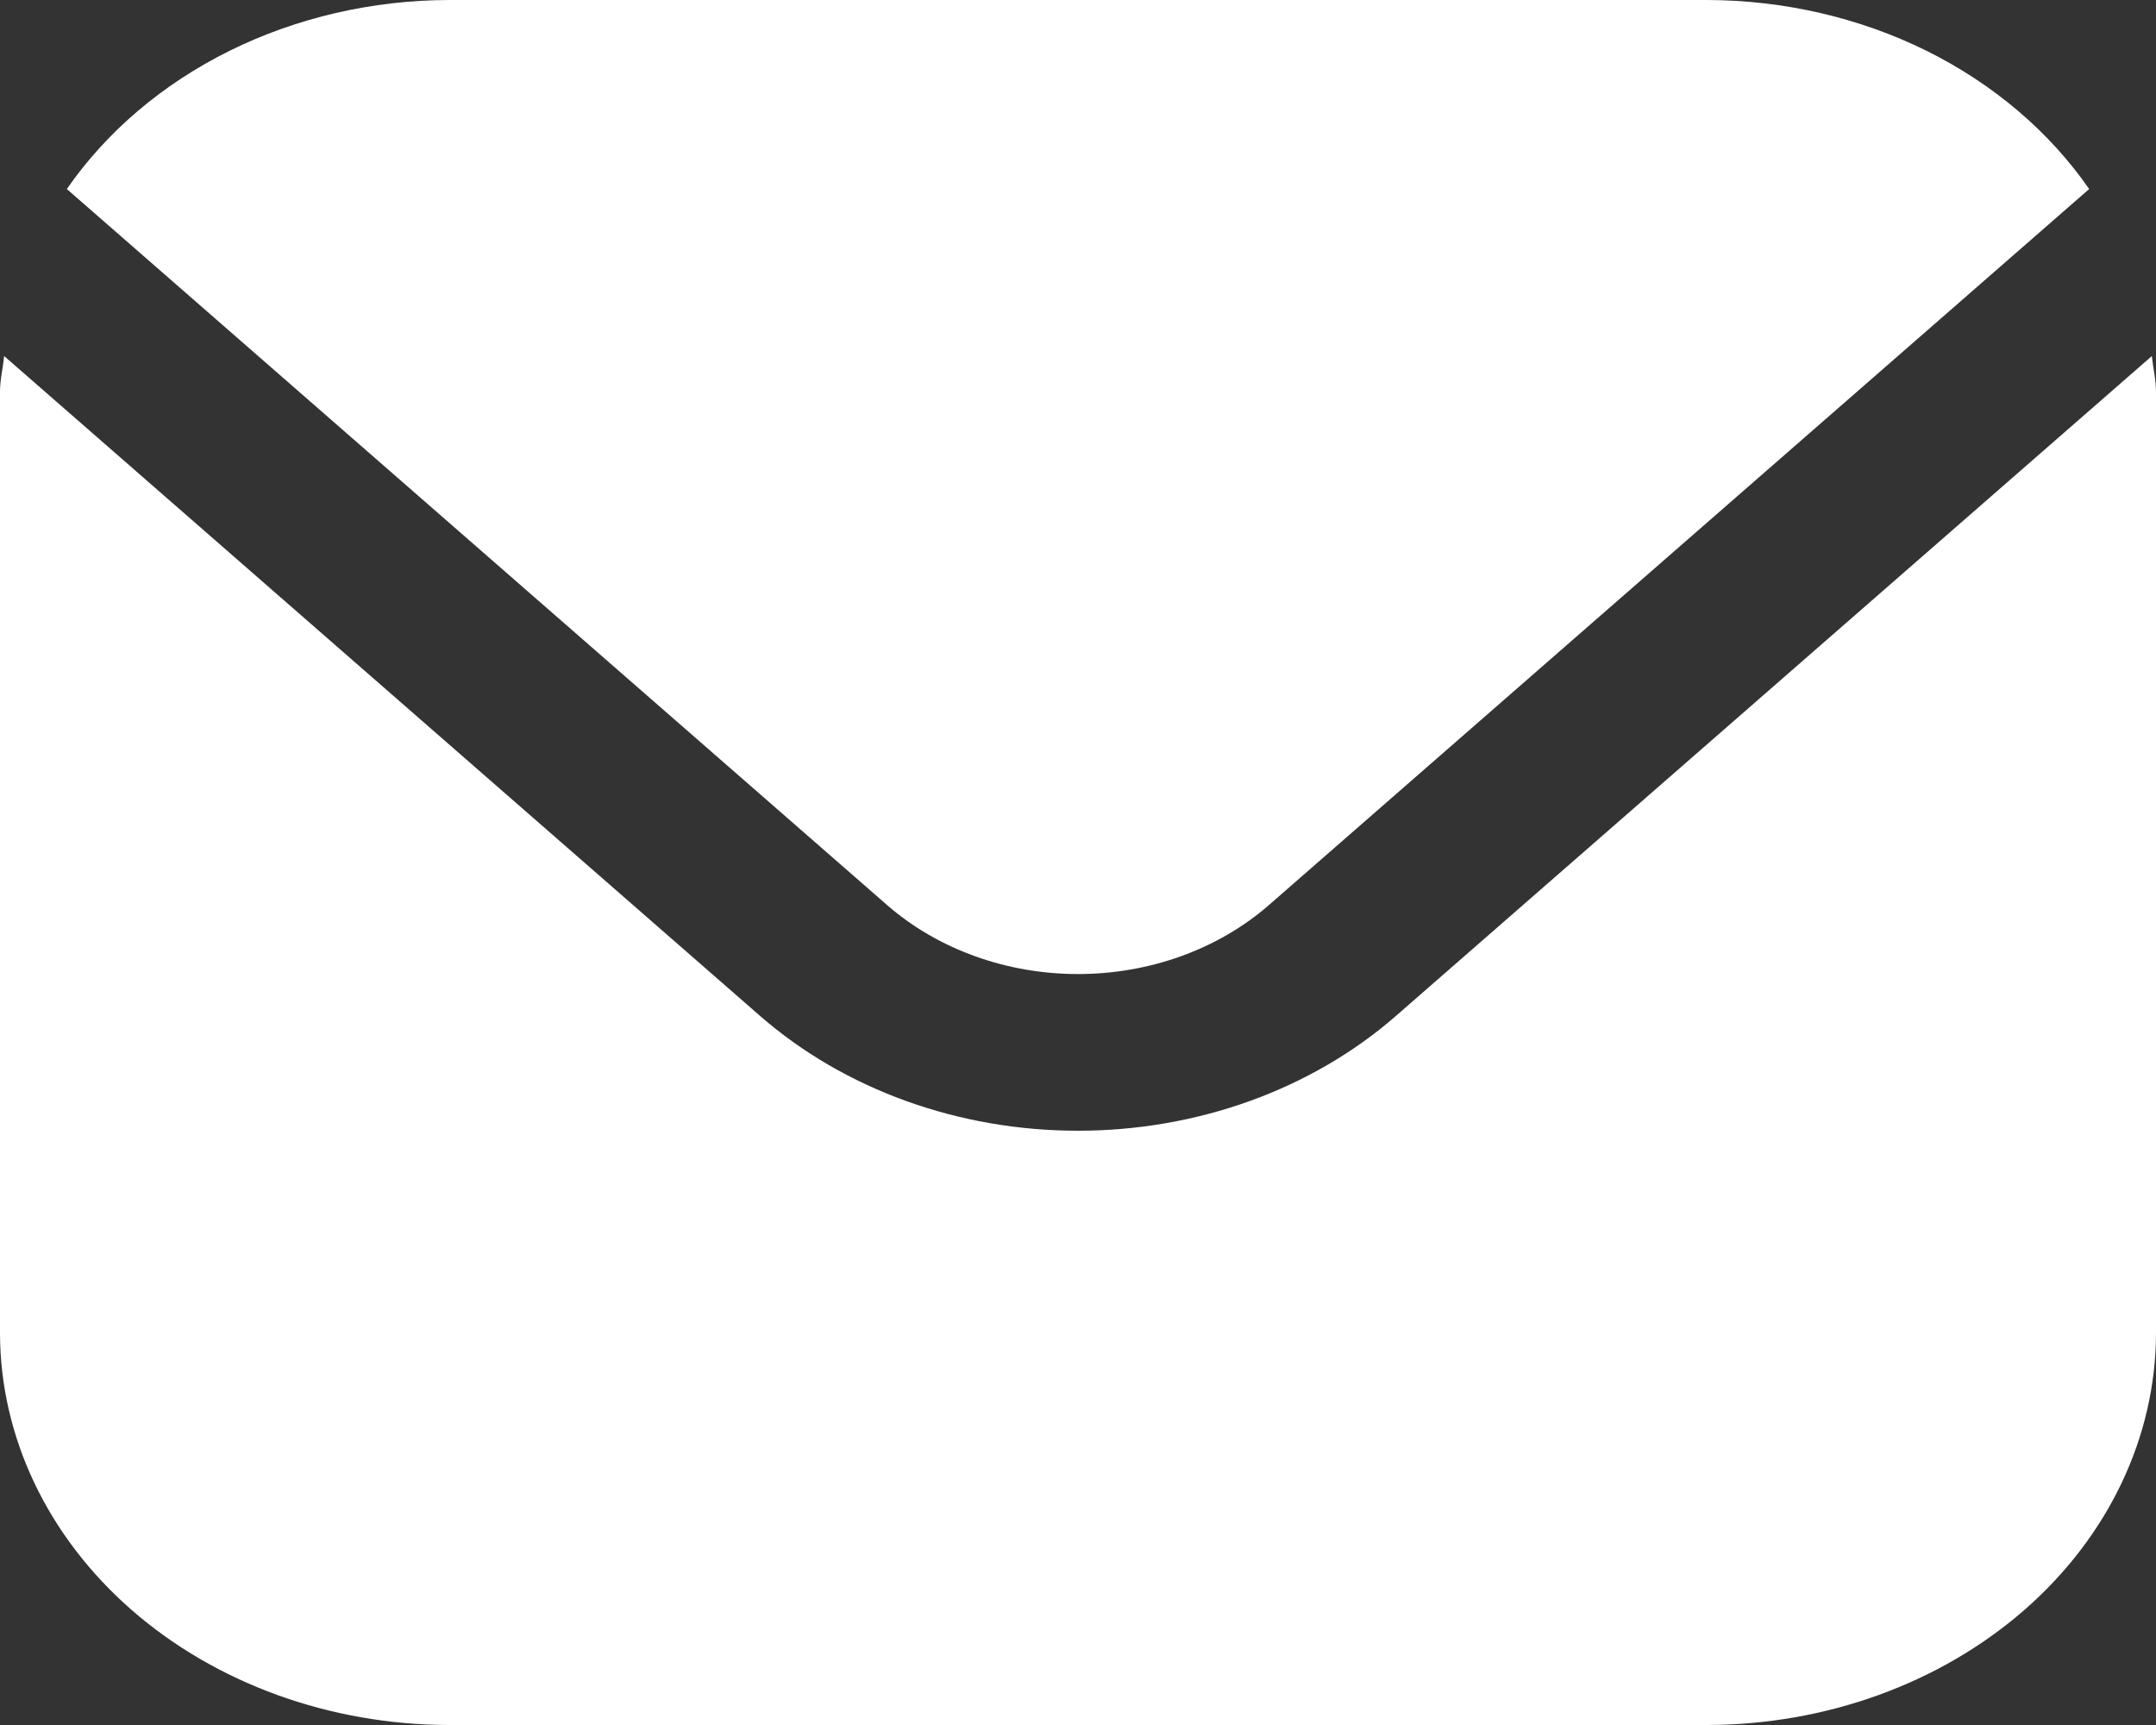
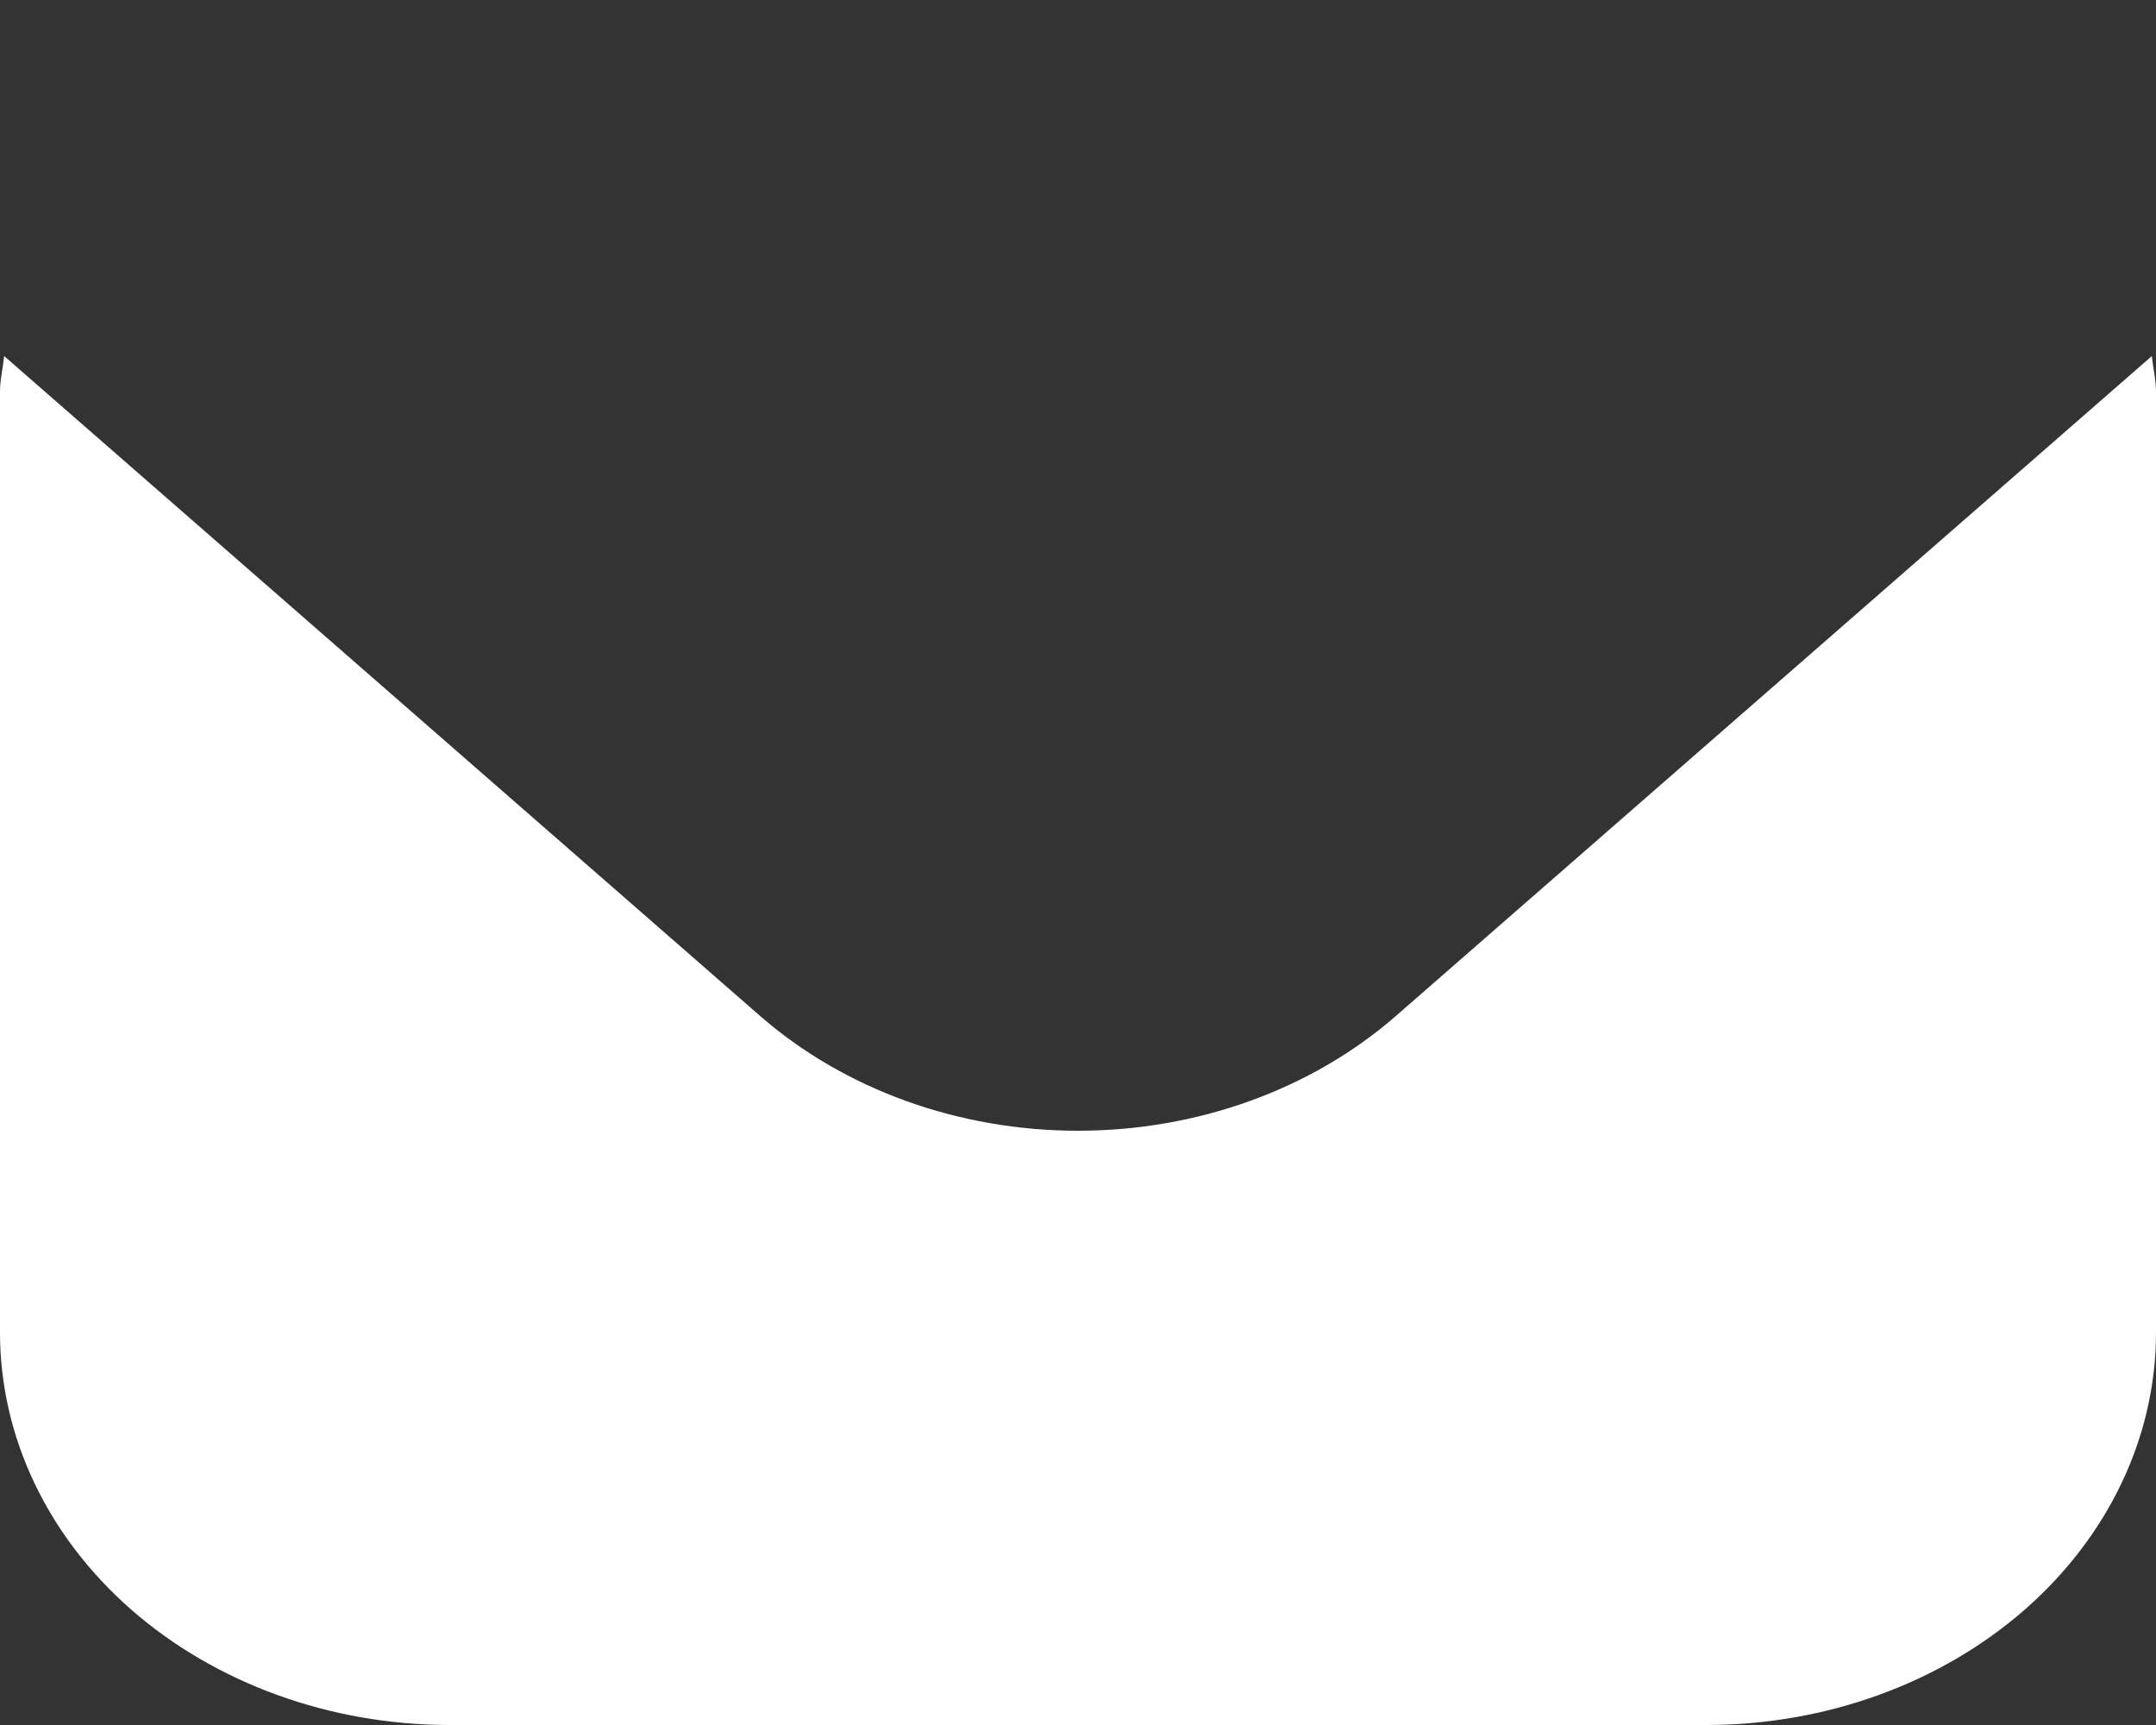
<svg xmlns="http://www.w3.org/2000/svg" width="15" height="12" viewBox="0 0 15 12" fill="none">
  <rect x="0" y="0" width="15" height="12" fill="#333333" stroke="none" />
  <g id="Group 446">
    <path id="Vector" d="M14.971 2.477L9.71 7.069C9.123 7.58 8.329 7.866 7.5 7.866C6.671 7.866 5.877 7.58 5.29 7.069L0.029 2.477C0.02 2.563 0 2.641 0 2.727V9.273C0.001 9.996 0.331 10.689 0.916 11.2C1.502 11.711 2.296 11.999 3.125 12H11.875C12.704 11.999 13.498 11.711 14.084 11.2C14.669 10.689 14.999 9.996 15 9.273V2.727C15 2.641 14.98 2.563 14.971 2.477Z" fill="white" />
-     <path id="Vector_2" d="M8.826 6.298L14.535 1.315C14.258 0.915 13.868 0.584 13.403 0.353C12.937 0.123 12.411 0.001 11.875 0H3.125C2.59 0.001 2.064 0.123 1.598 0.353C1.132 0.584 0.742 0.915 0.465 1.315L6.174 6.298C6.526 6.604 7.003 6.776 7.5 6.776C7.997 6.776 8.474 6.604 8.826 6.298Z" fill="white" />
  </g>
</svg>